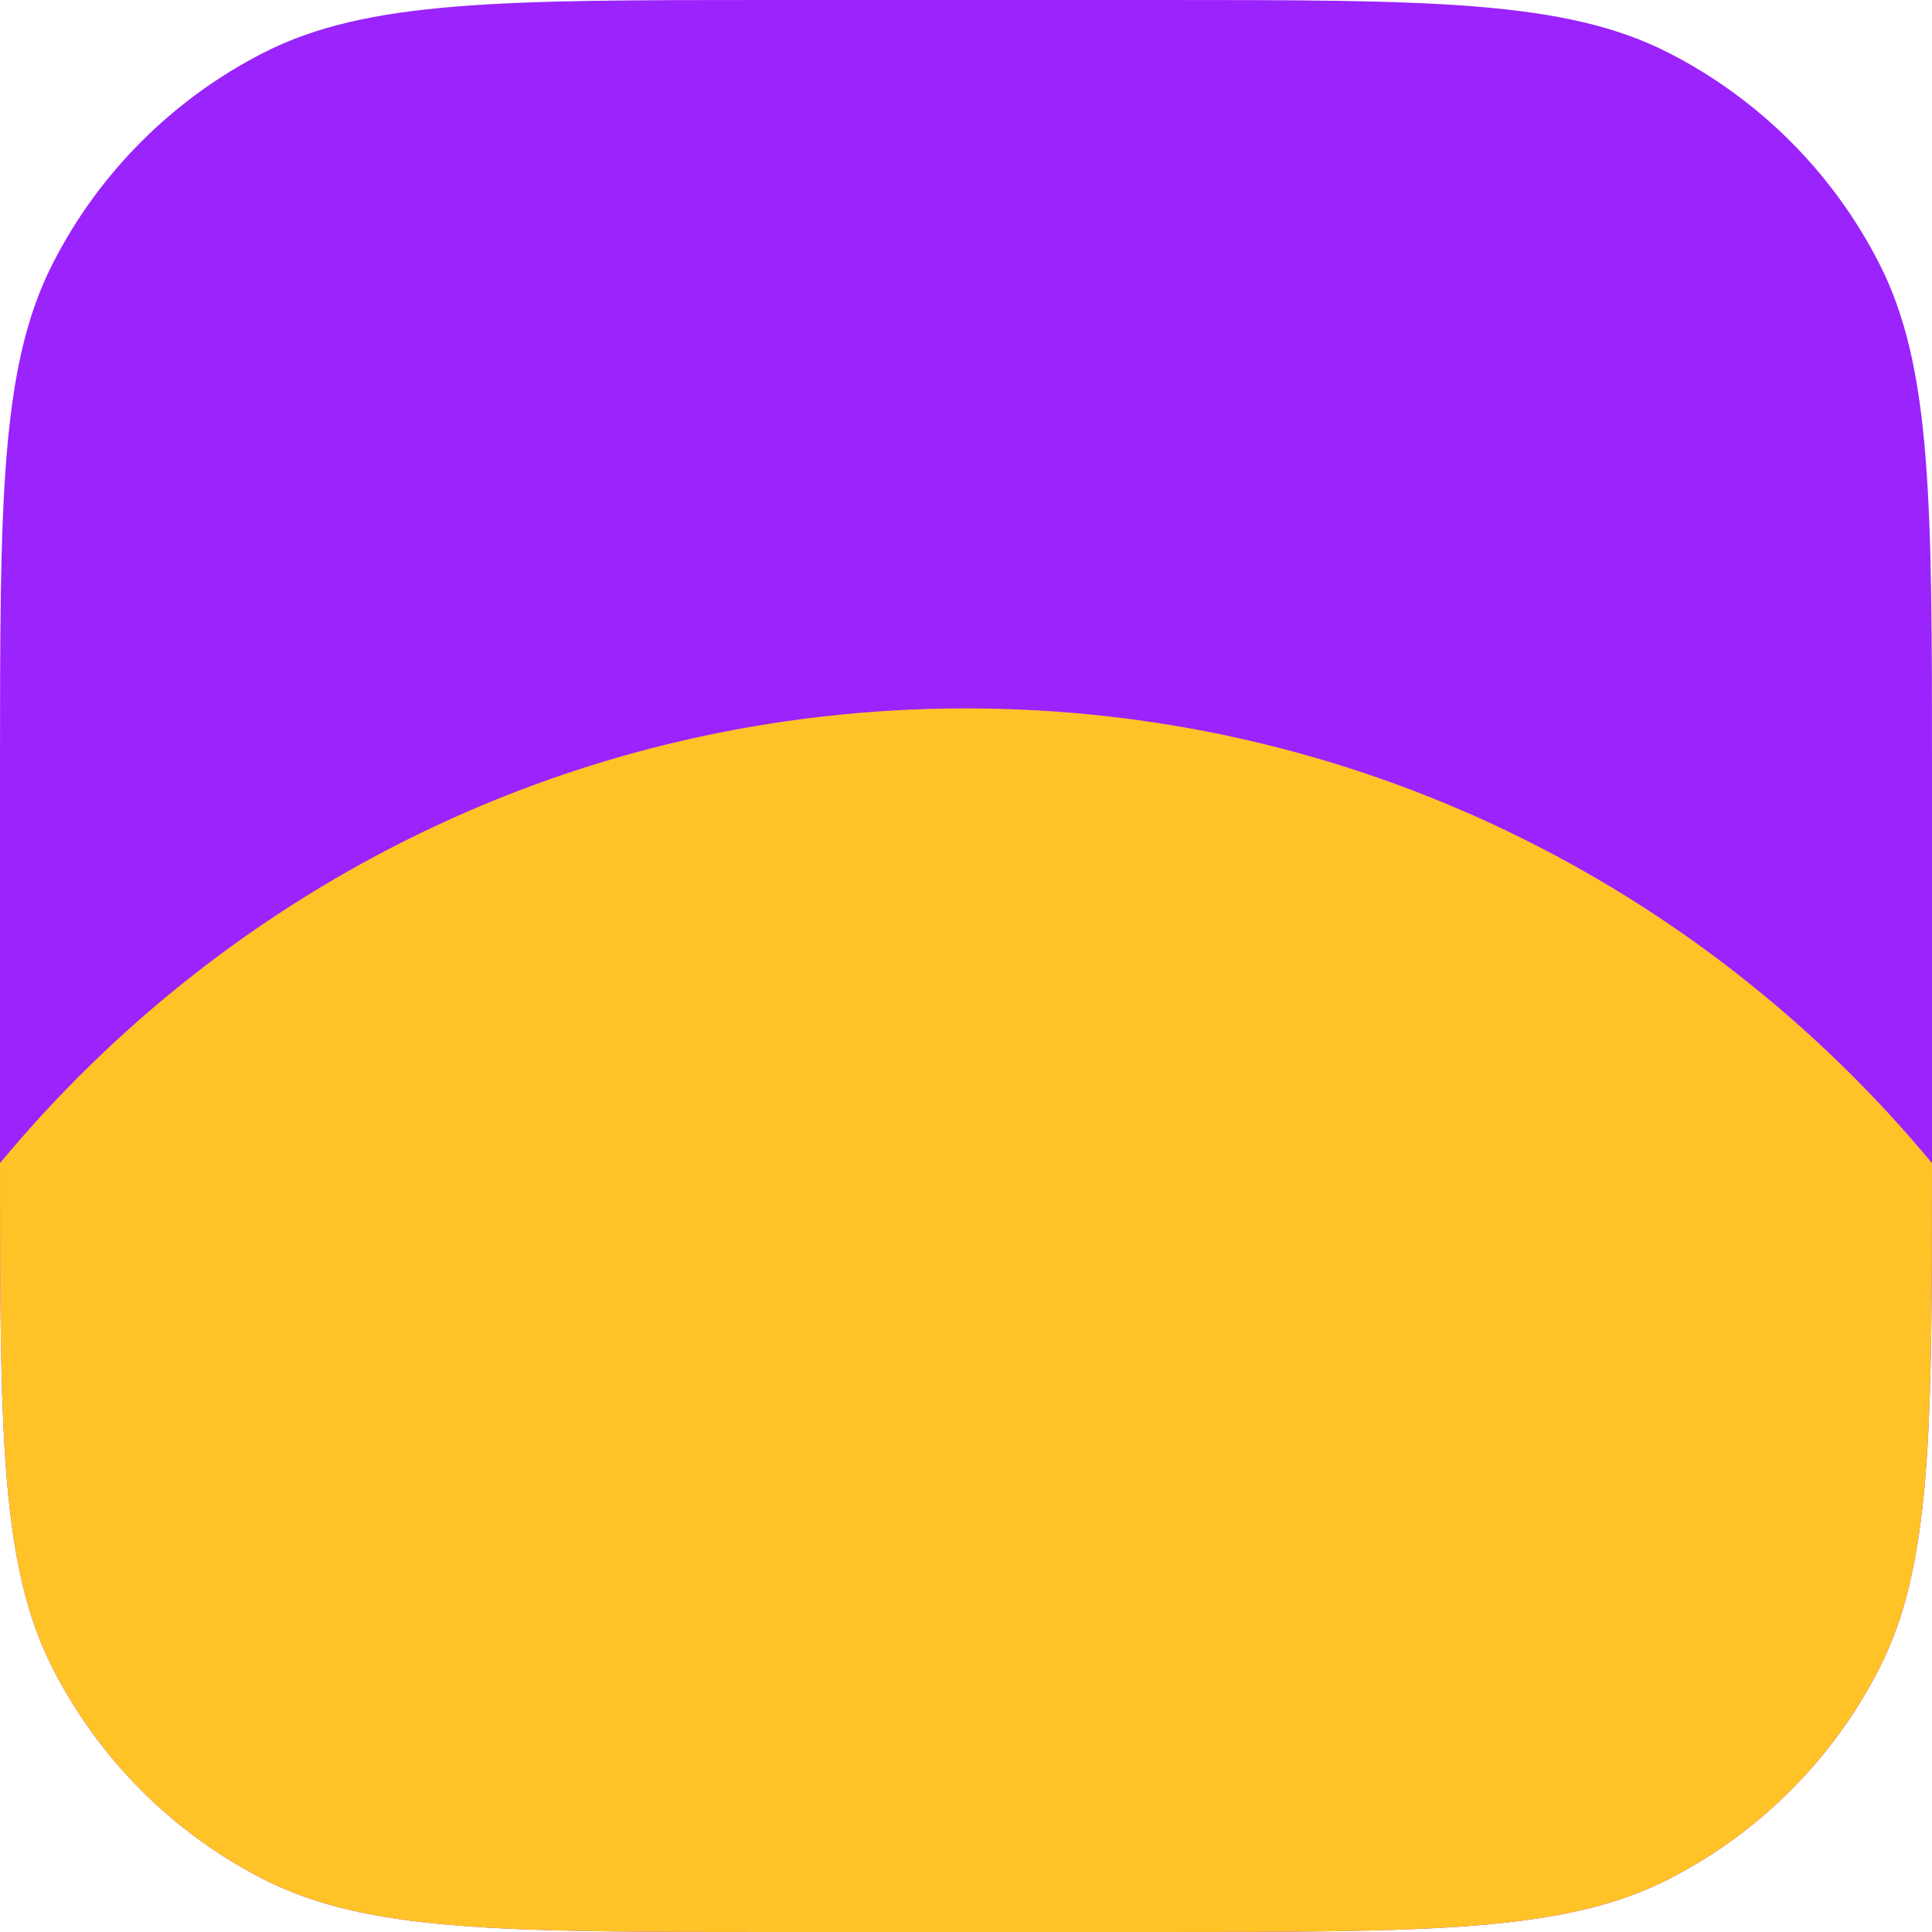
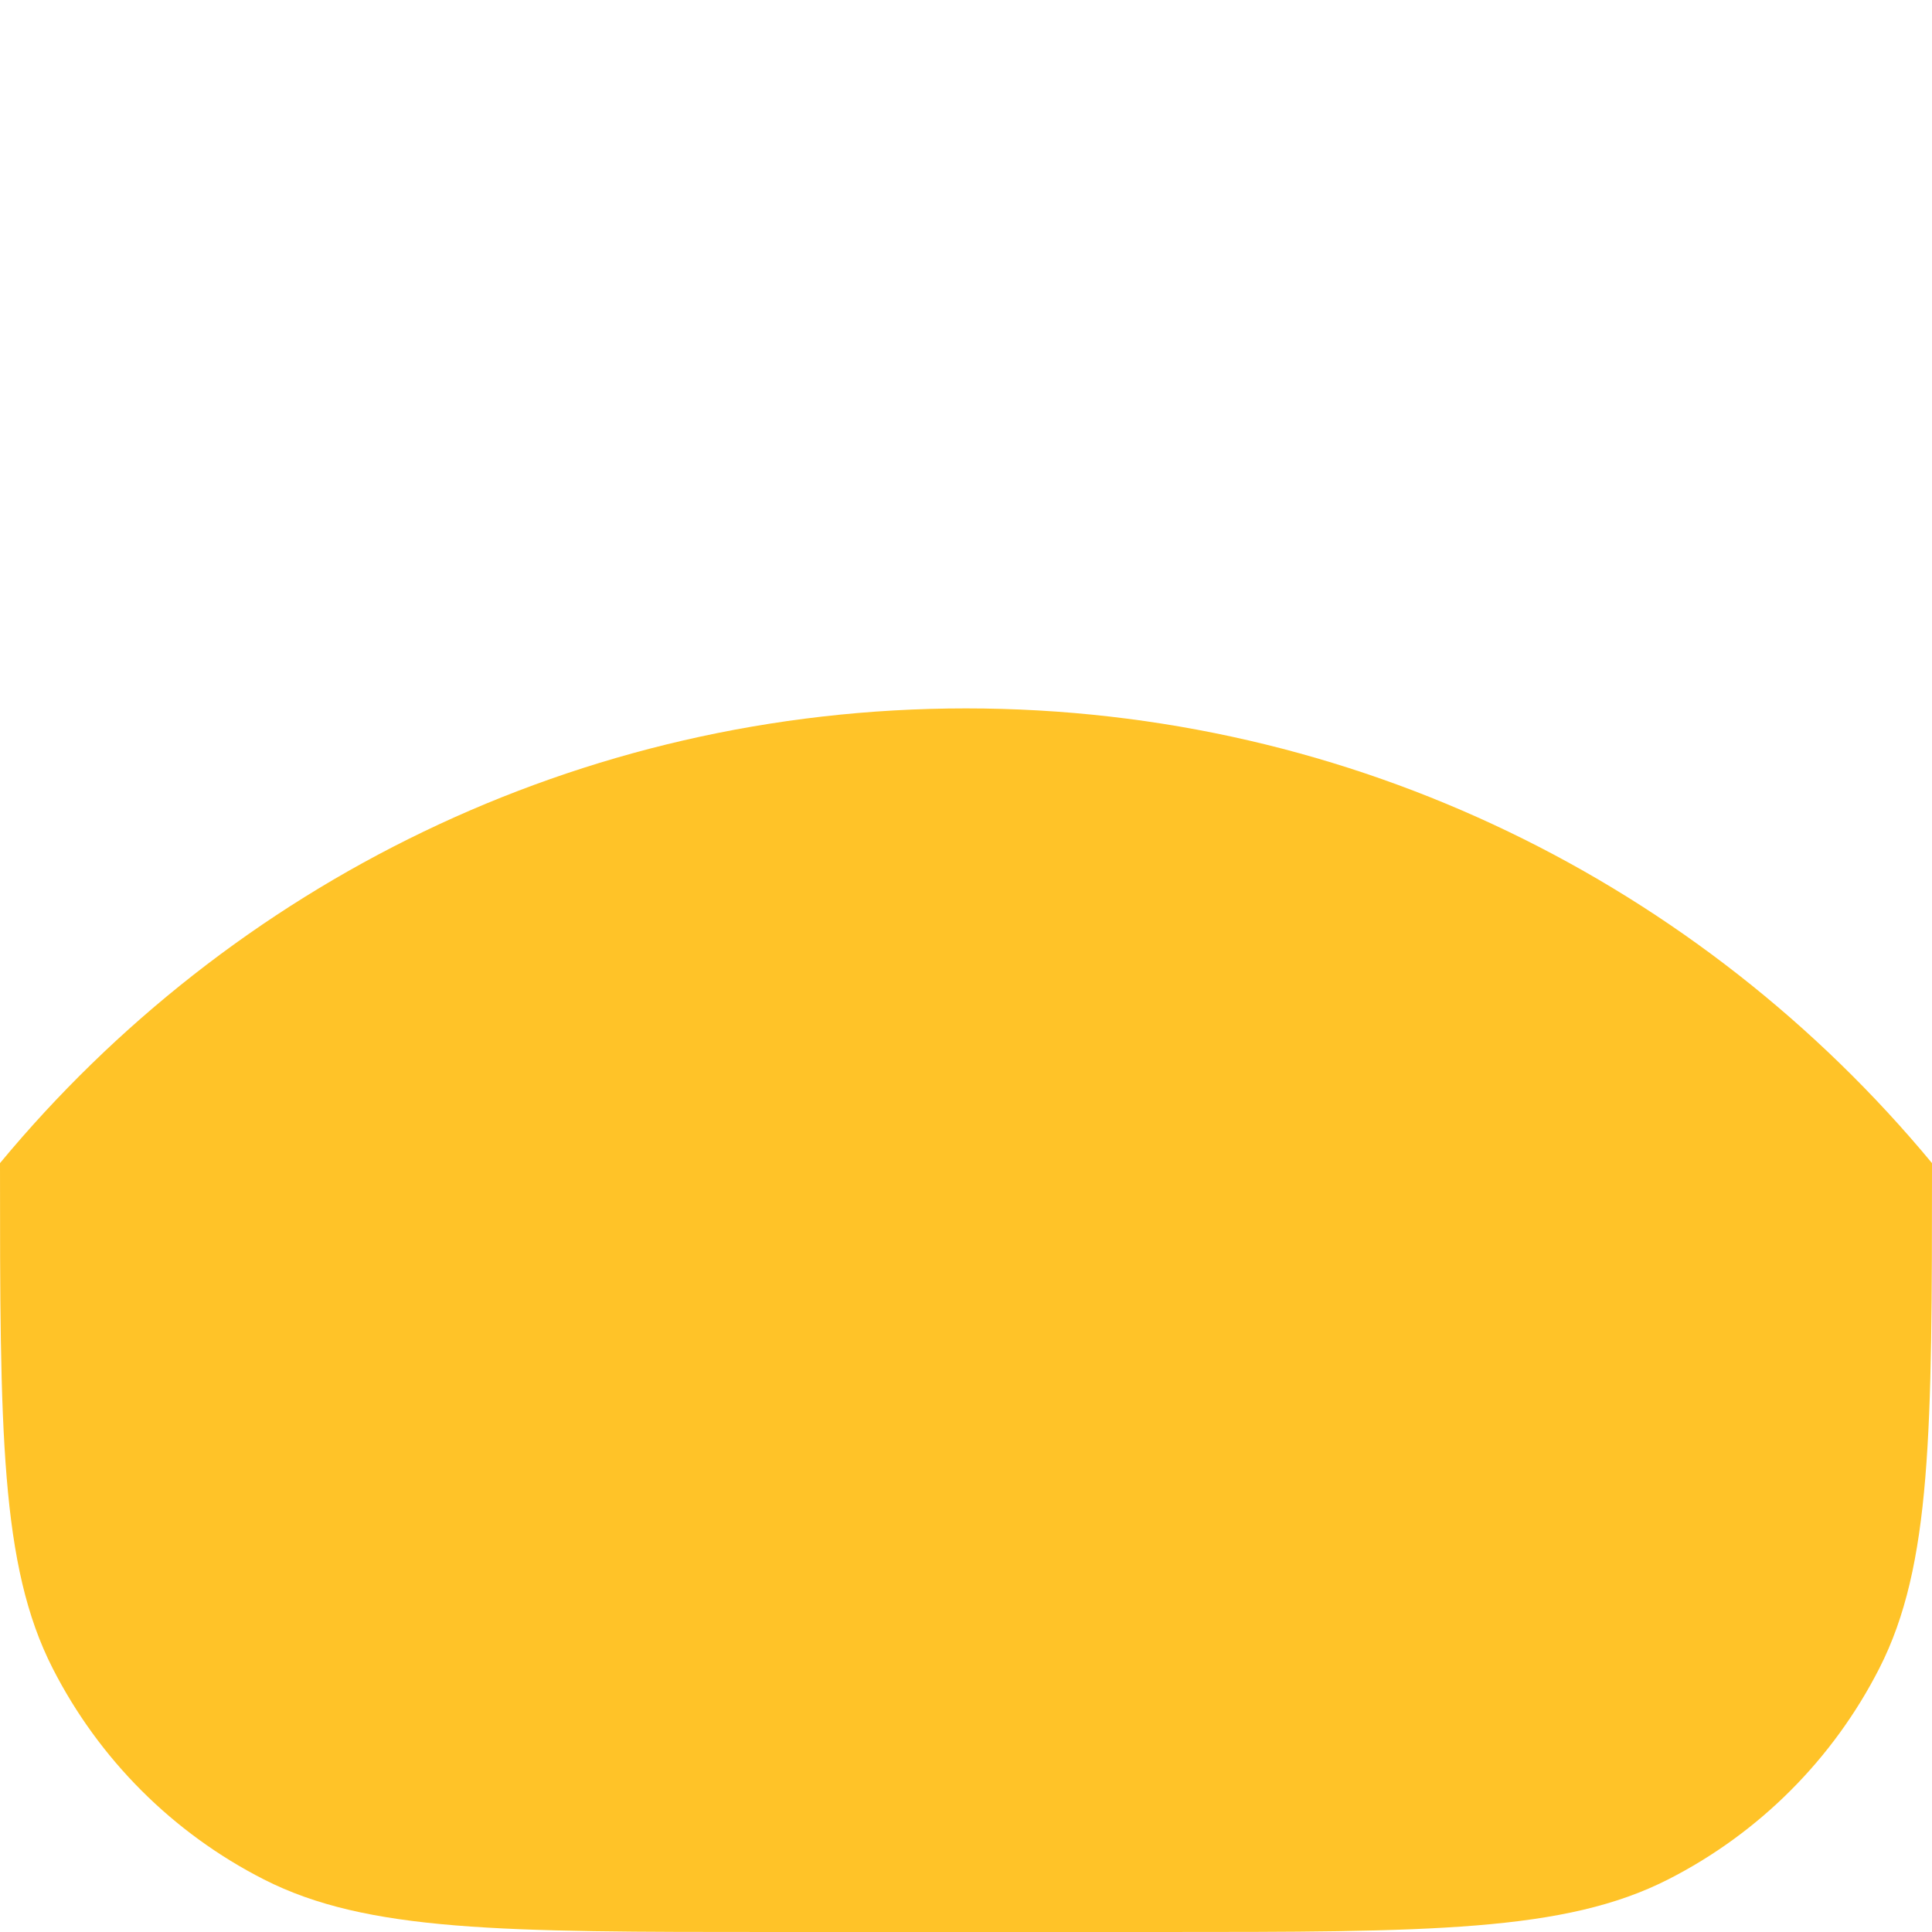
<svg xmlns="http://www.w3.org/2000/svg" width="120" height="120" viewBox="0 0 120 120" fill="none">
-   <path d="M0 48C0 31.198 0 22.798 3.27 16.38C6.146 10.735 10.735 6.146 16.38 3.27C22.798 0 31.198 0 48 0H72C88.802 0 97.202 0 103.62 3.27C109.265 6.146 113.854 10.735 116.73 16.38C120 22.798 120 31.198 120 48V72C120 88.802 120 97.202 116.73 103.62C113.854 109.265 109.265 113.854 103.62 116.73C97.202 120 88.802 120 72 120H48C31.198 120 22.798 120 16.38 116.73C10.735 113.854 6.146 109.265 3.27 103.62C0 97.202 0 88.802 0 72V48Z" fill="#9B23FC" />
  <path d="M120 72.243C120 88.883 119.984 97.233 116.73 103.62C113.854 109.265 109.265 113.854 103.62 116.73C97.202 120 88.802 120 72 120H48C31.198 120 22.798 120 16.38 116.73C10.735 113.854 6.146 109.265 3.27 103.62C0.016 97.233 7.58783e-05 88.883 0 72.243C14.306 54.986 35.874 44 60 44C84.126 44 105.693 54.986 120 72.243Z" fill="#FFC328" />
</svg>